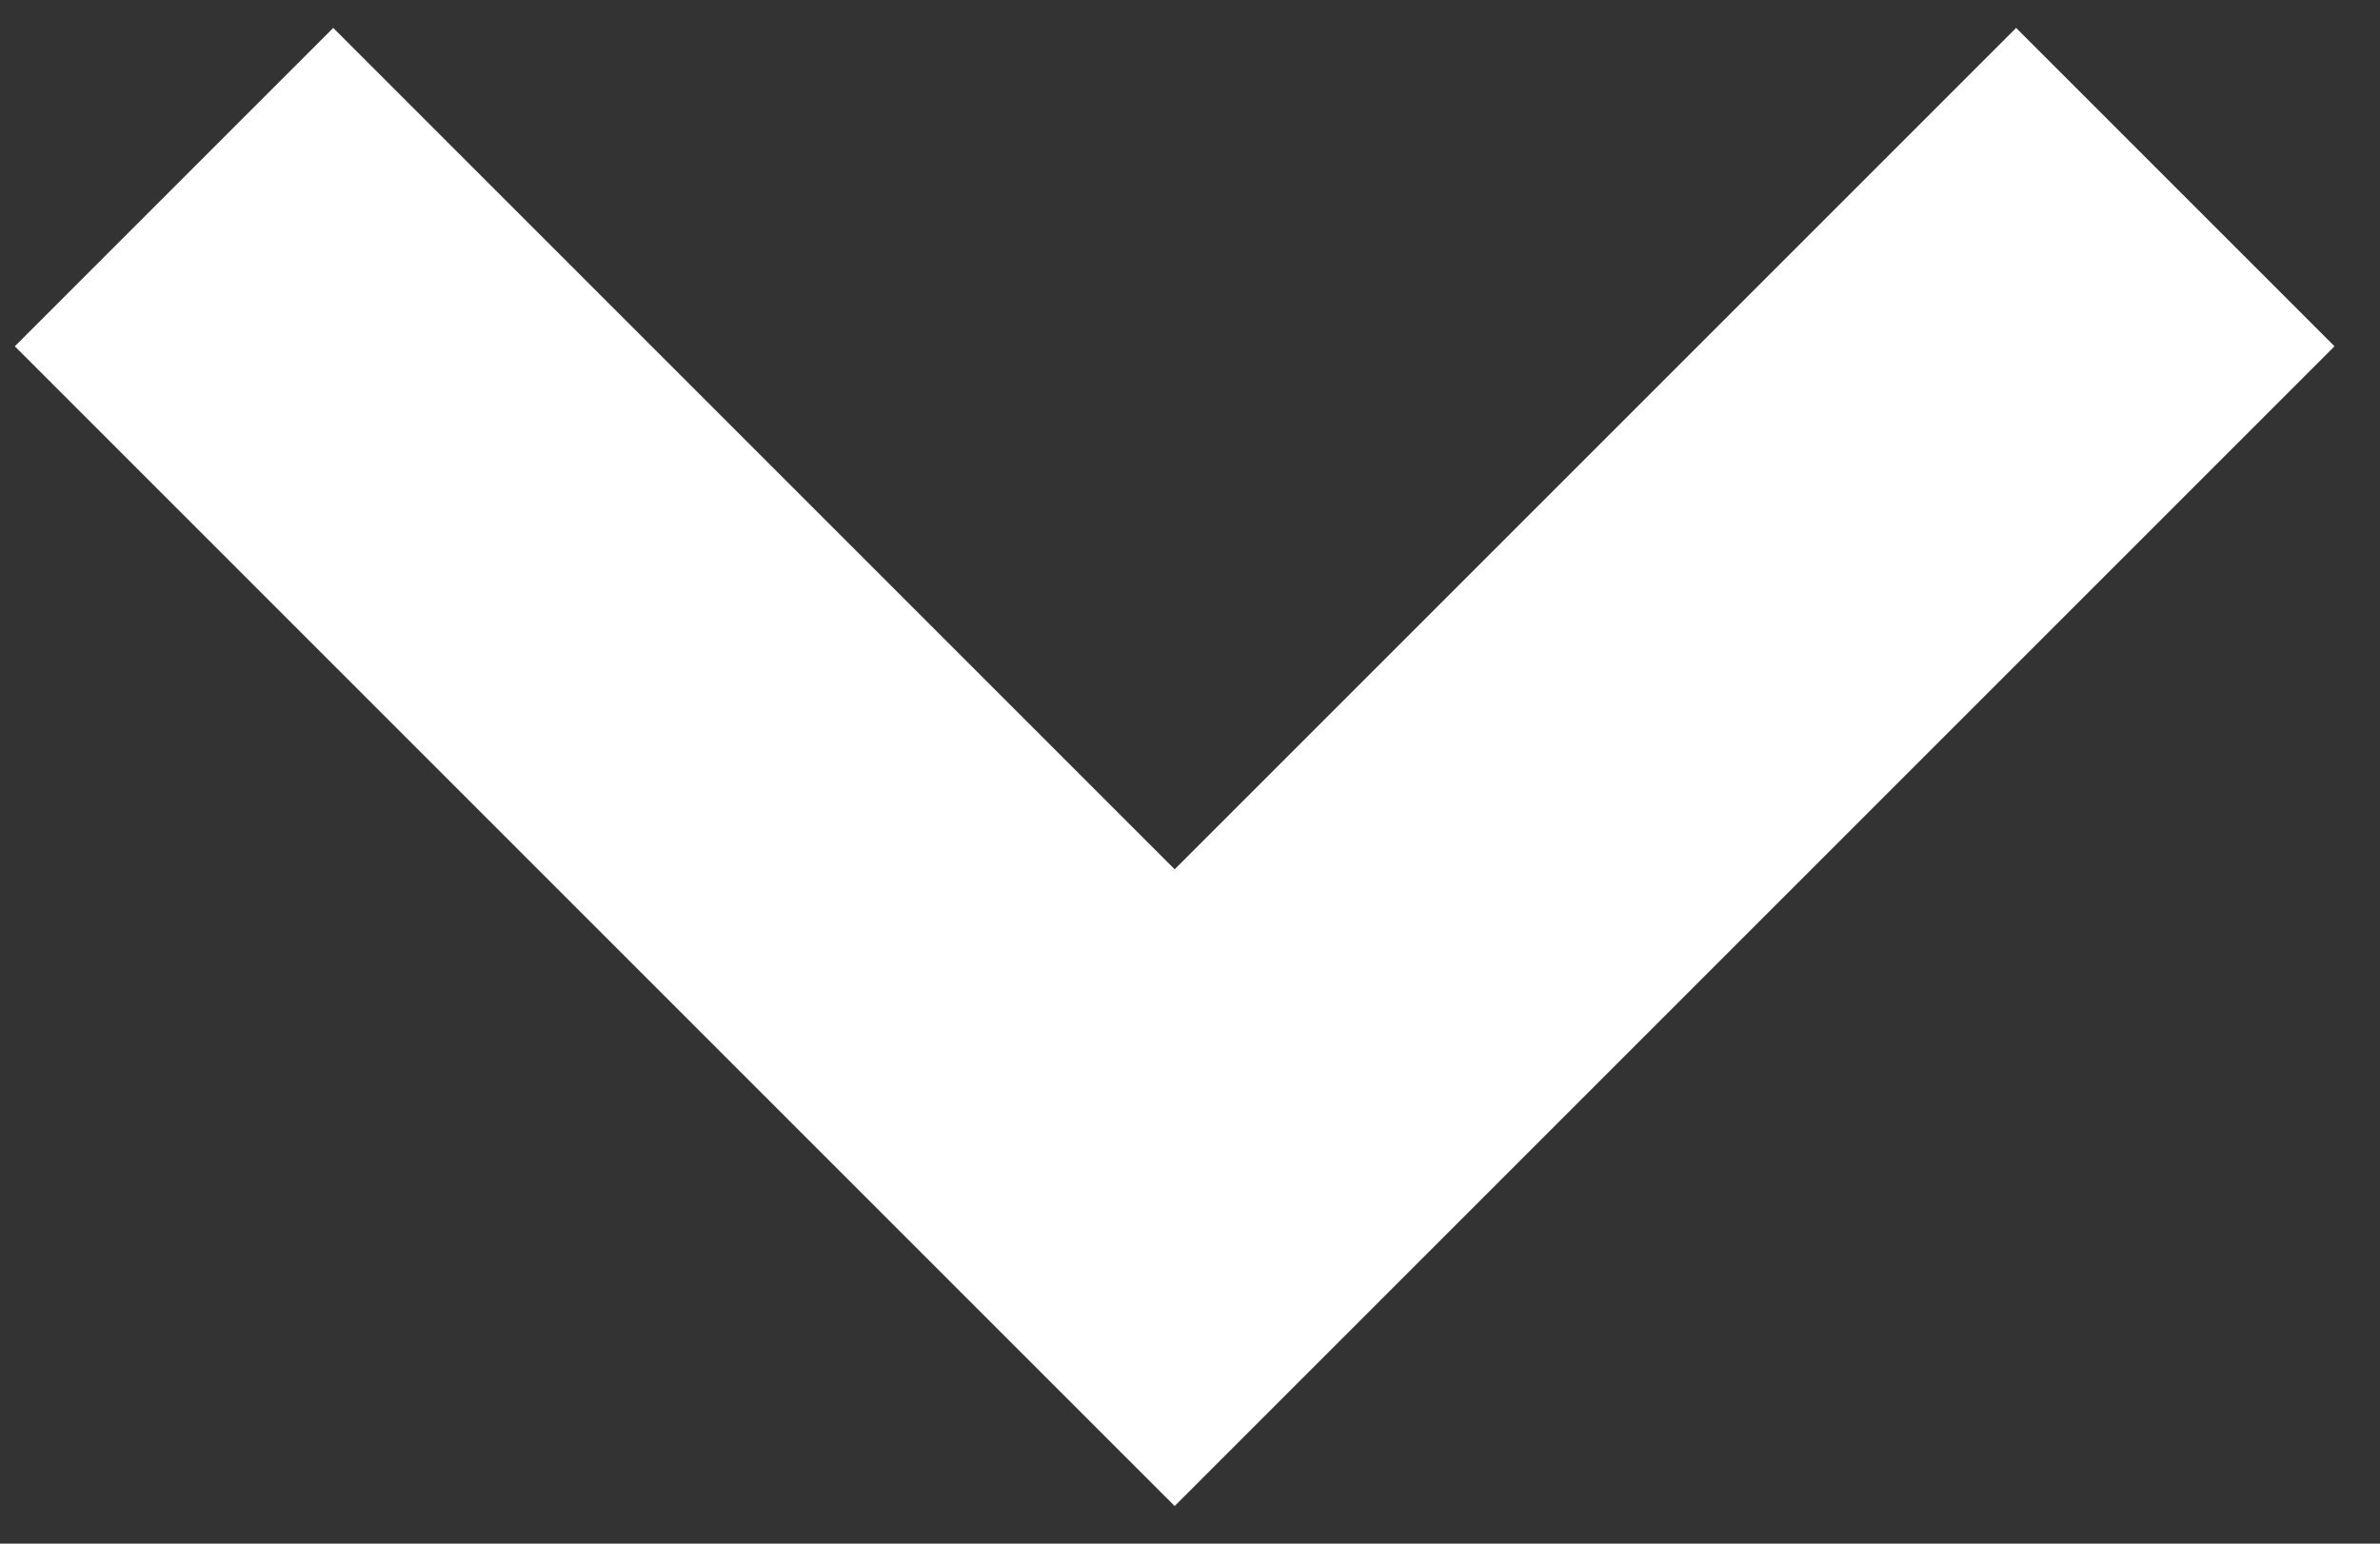
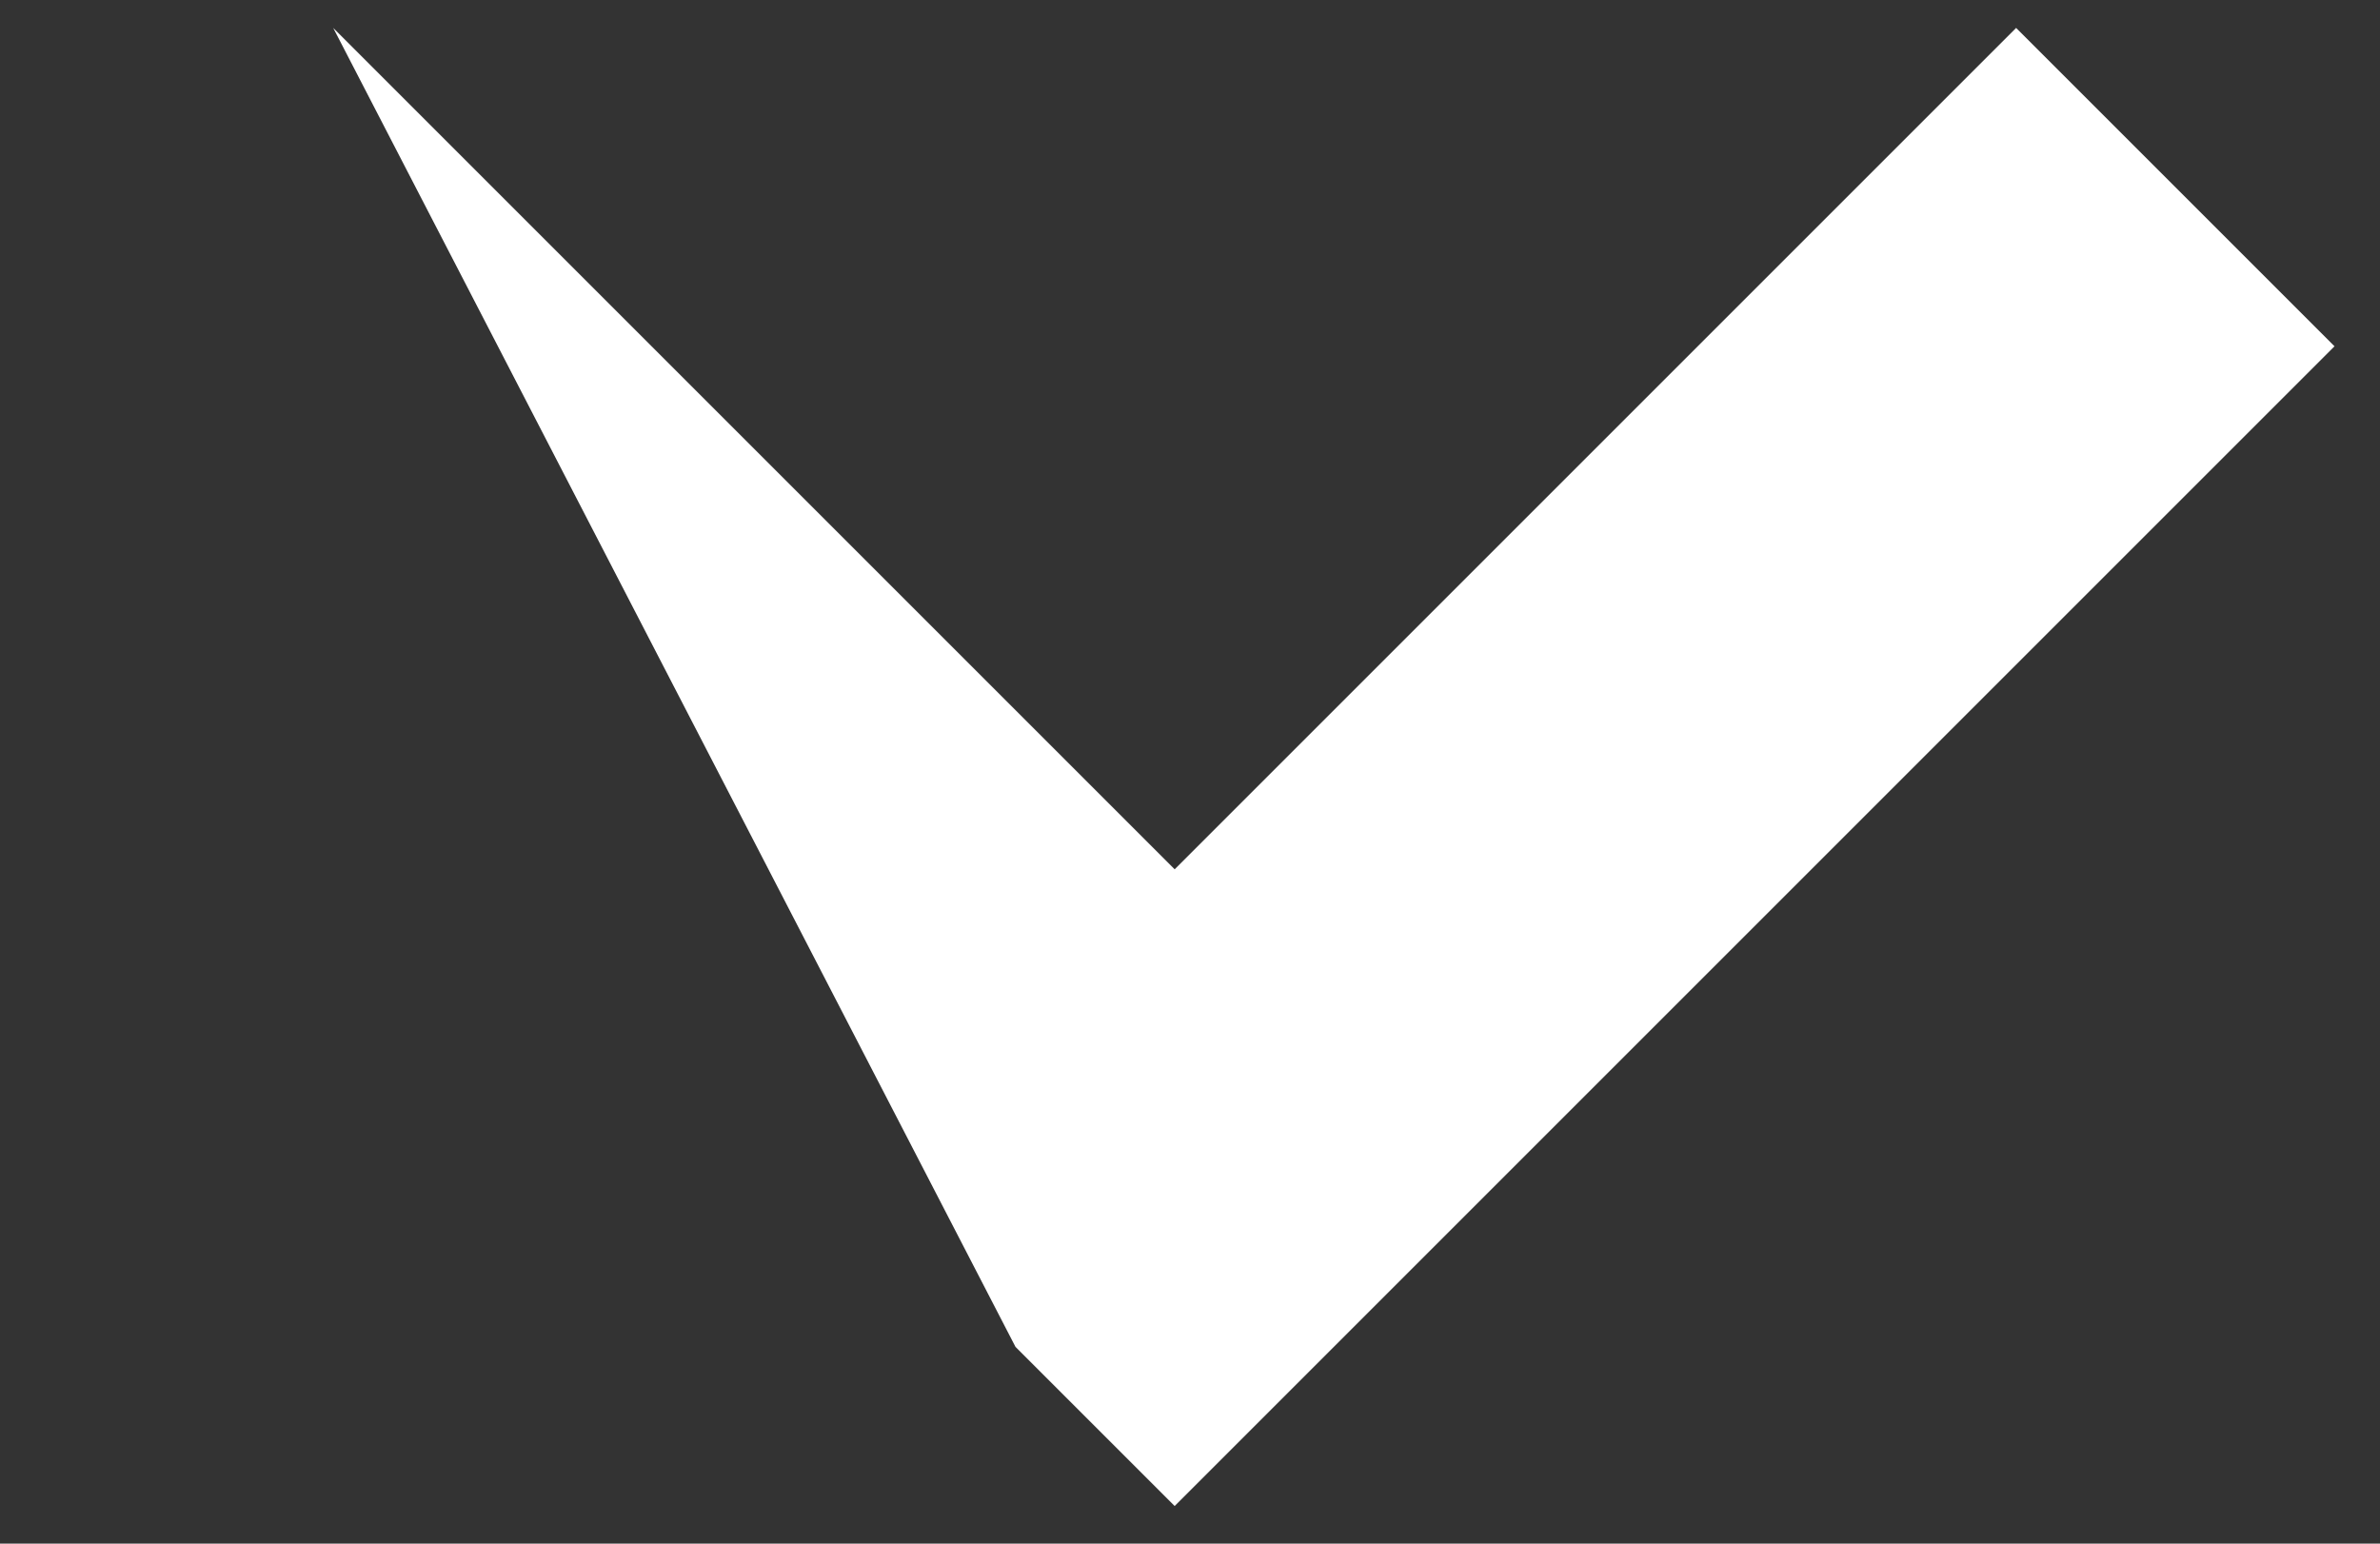
<svg xmlns="http://www.w3.org/2000/svg" width="37px" height="24px" viewBox="0 0 37 24" version="1.1">
  <rect x="0" y="0" width="37" height="24" fill="#333333" stroke="none" />
  <g id="Page-1" stroke="none" stroke-width="1" fill="none" fill-rule="evenodd">
    <g id="arr_r" transform="translate(18, 5) rotate(90) translate(-18, -5) translate(-1, -14)" fill-rule="nonzero" fill="#ffffff">
      <g id="Group" transform="translate(19.374, 18.86) rotate(-45) translate(-19.374, -18.86) translate(6.374, 5.86)">
-         <path d="M18.843,18.671 L0.343,18.671 L0.343,25.671 L22.343,25.671 L25.843,25.671 L25.843,0.171 L18.843,0.171 L18.843,18.671 Z" id="Combined-Shape" />
+         <path d="M18.843,18.671 L0.343,18.671 L22.343,25.671 L25.843,25.671 L25.843,0.171 L18.843,0.171 L18.843,18.671 Z" id="Combined-Shape" />
      </g>
    </g>
  </g>
</svg>